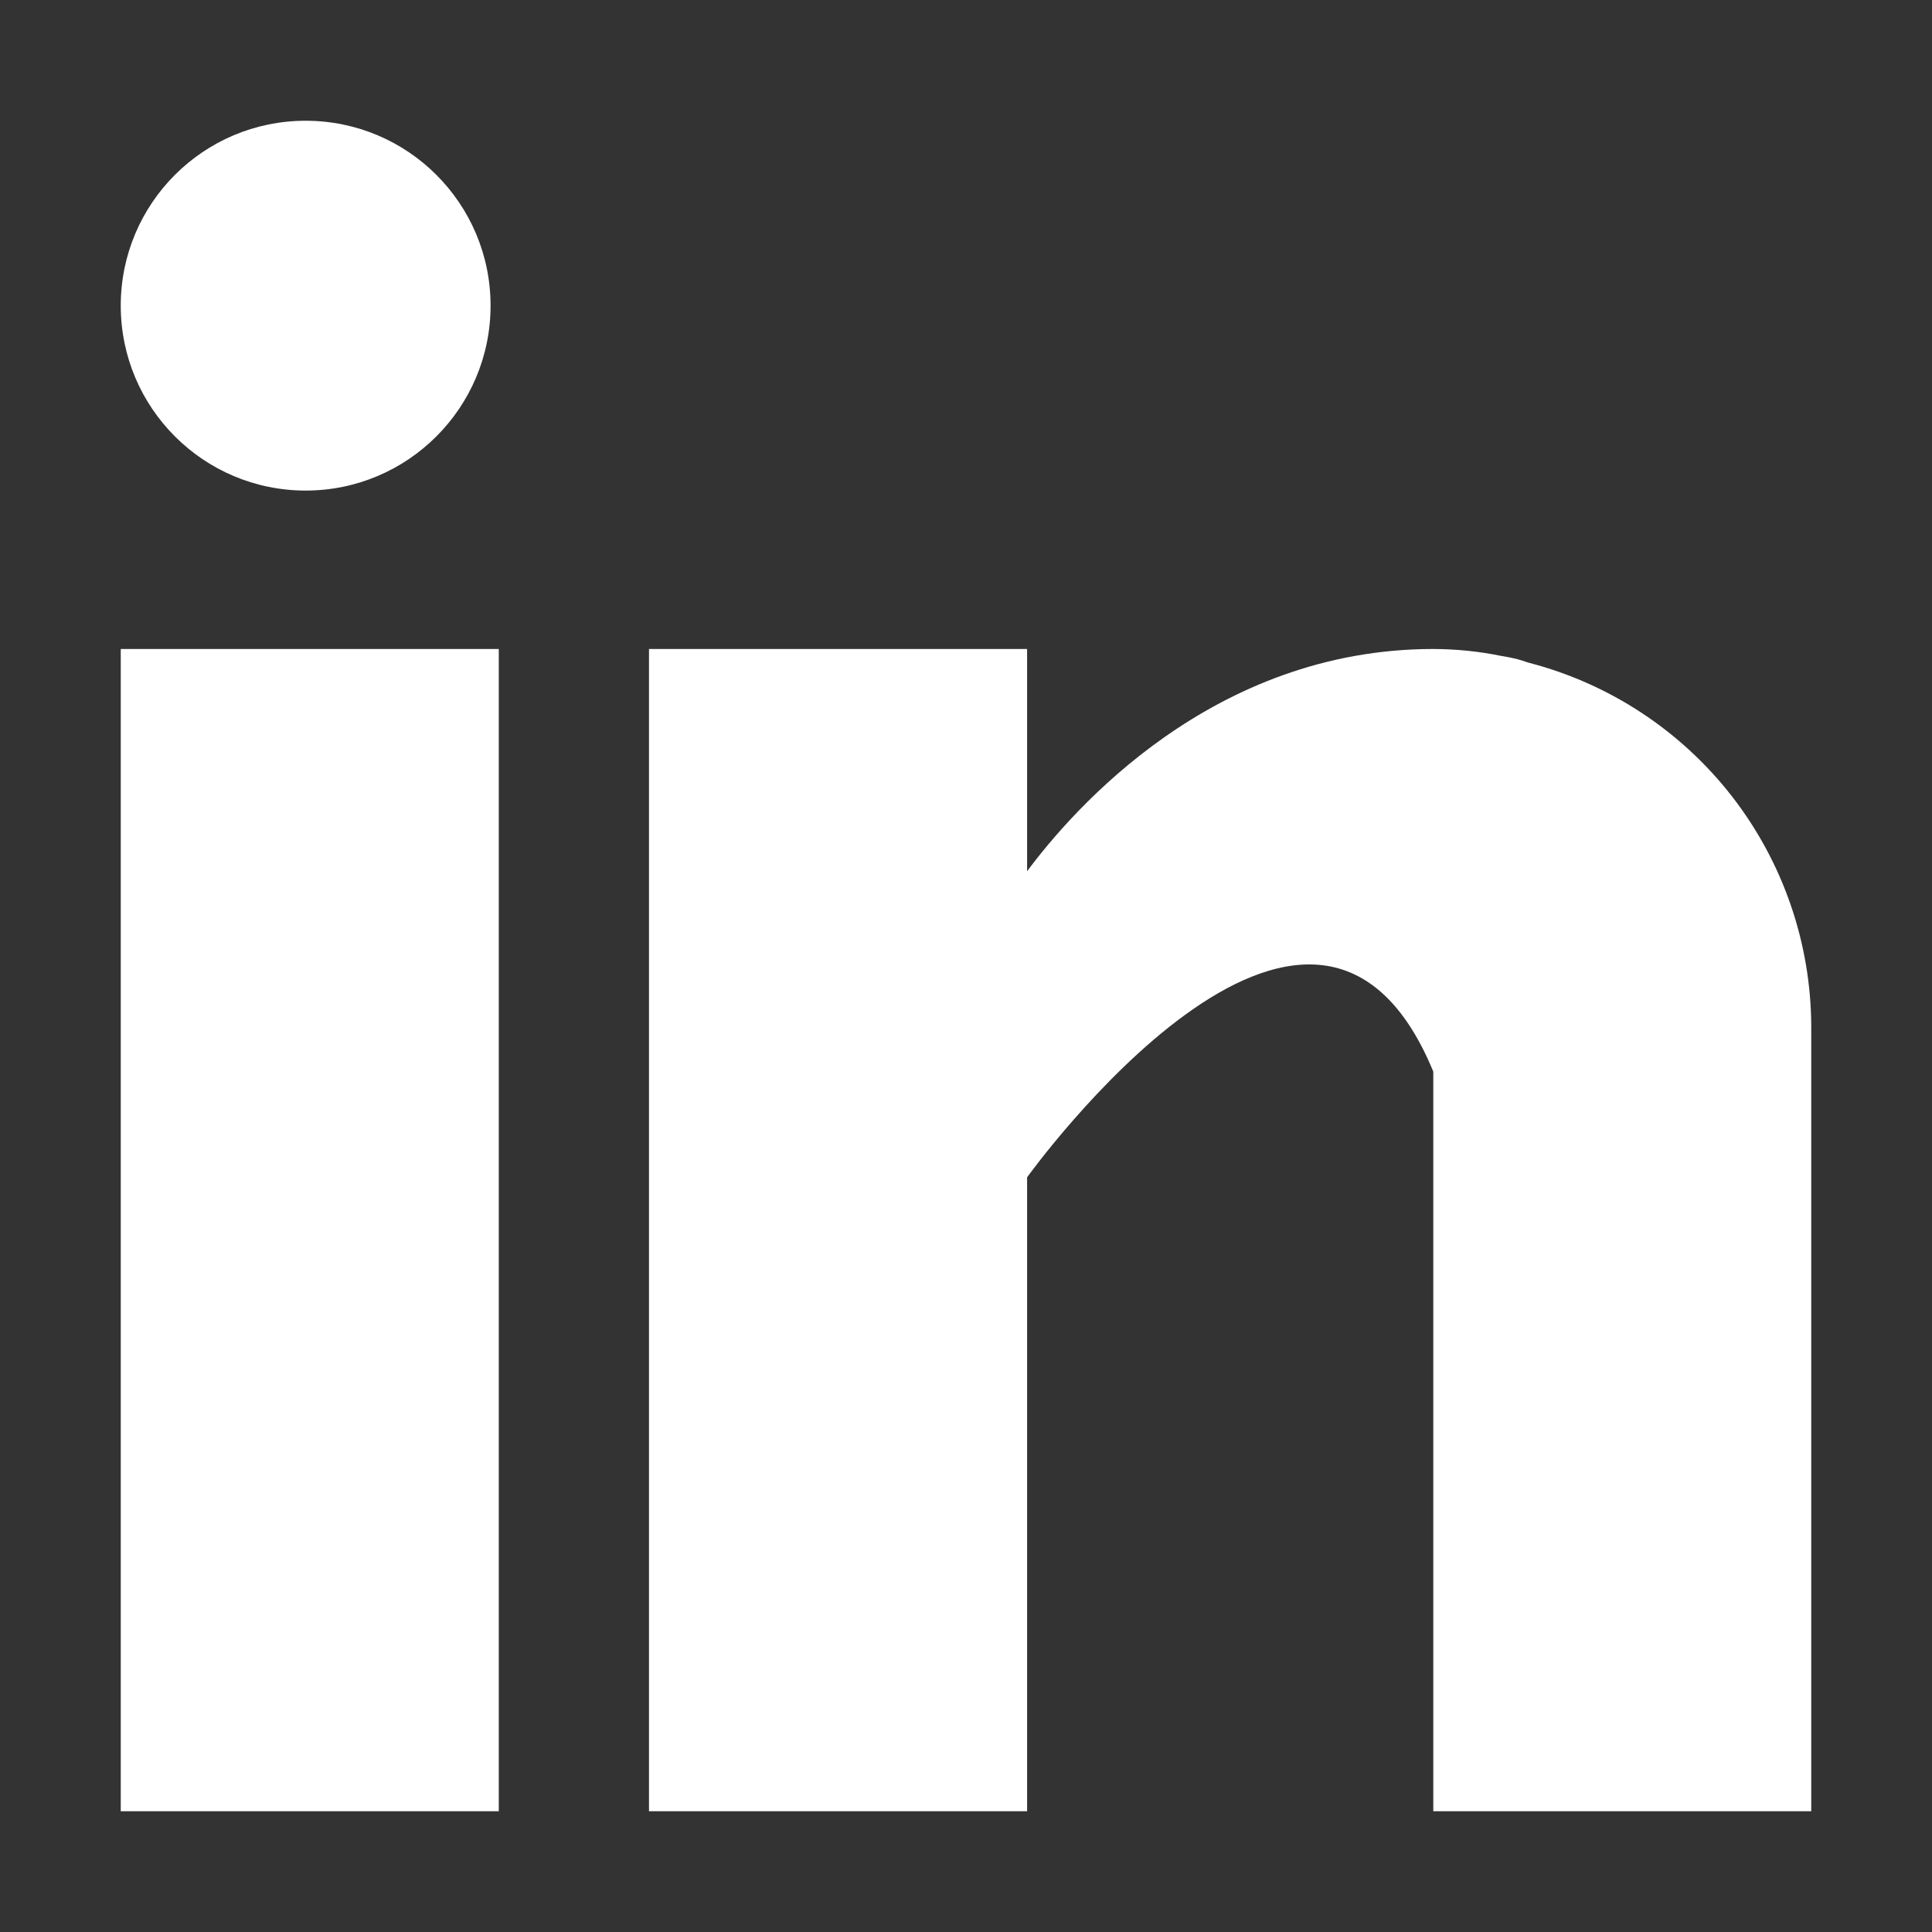
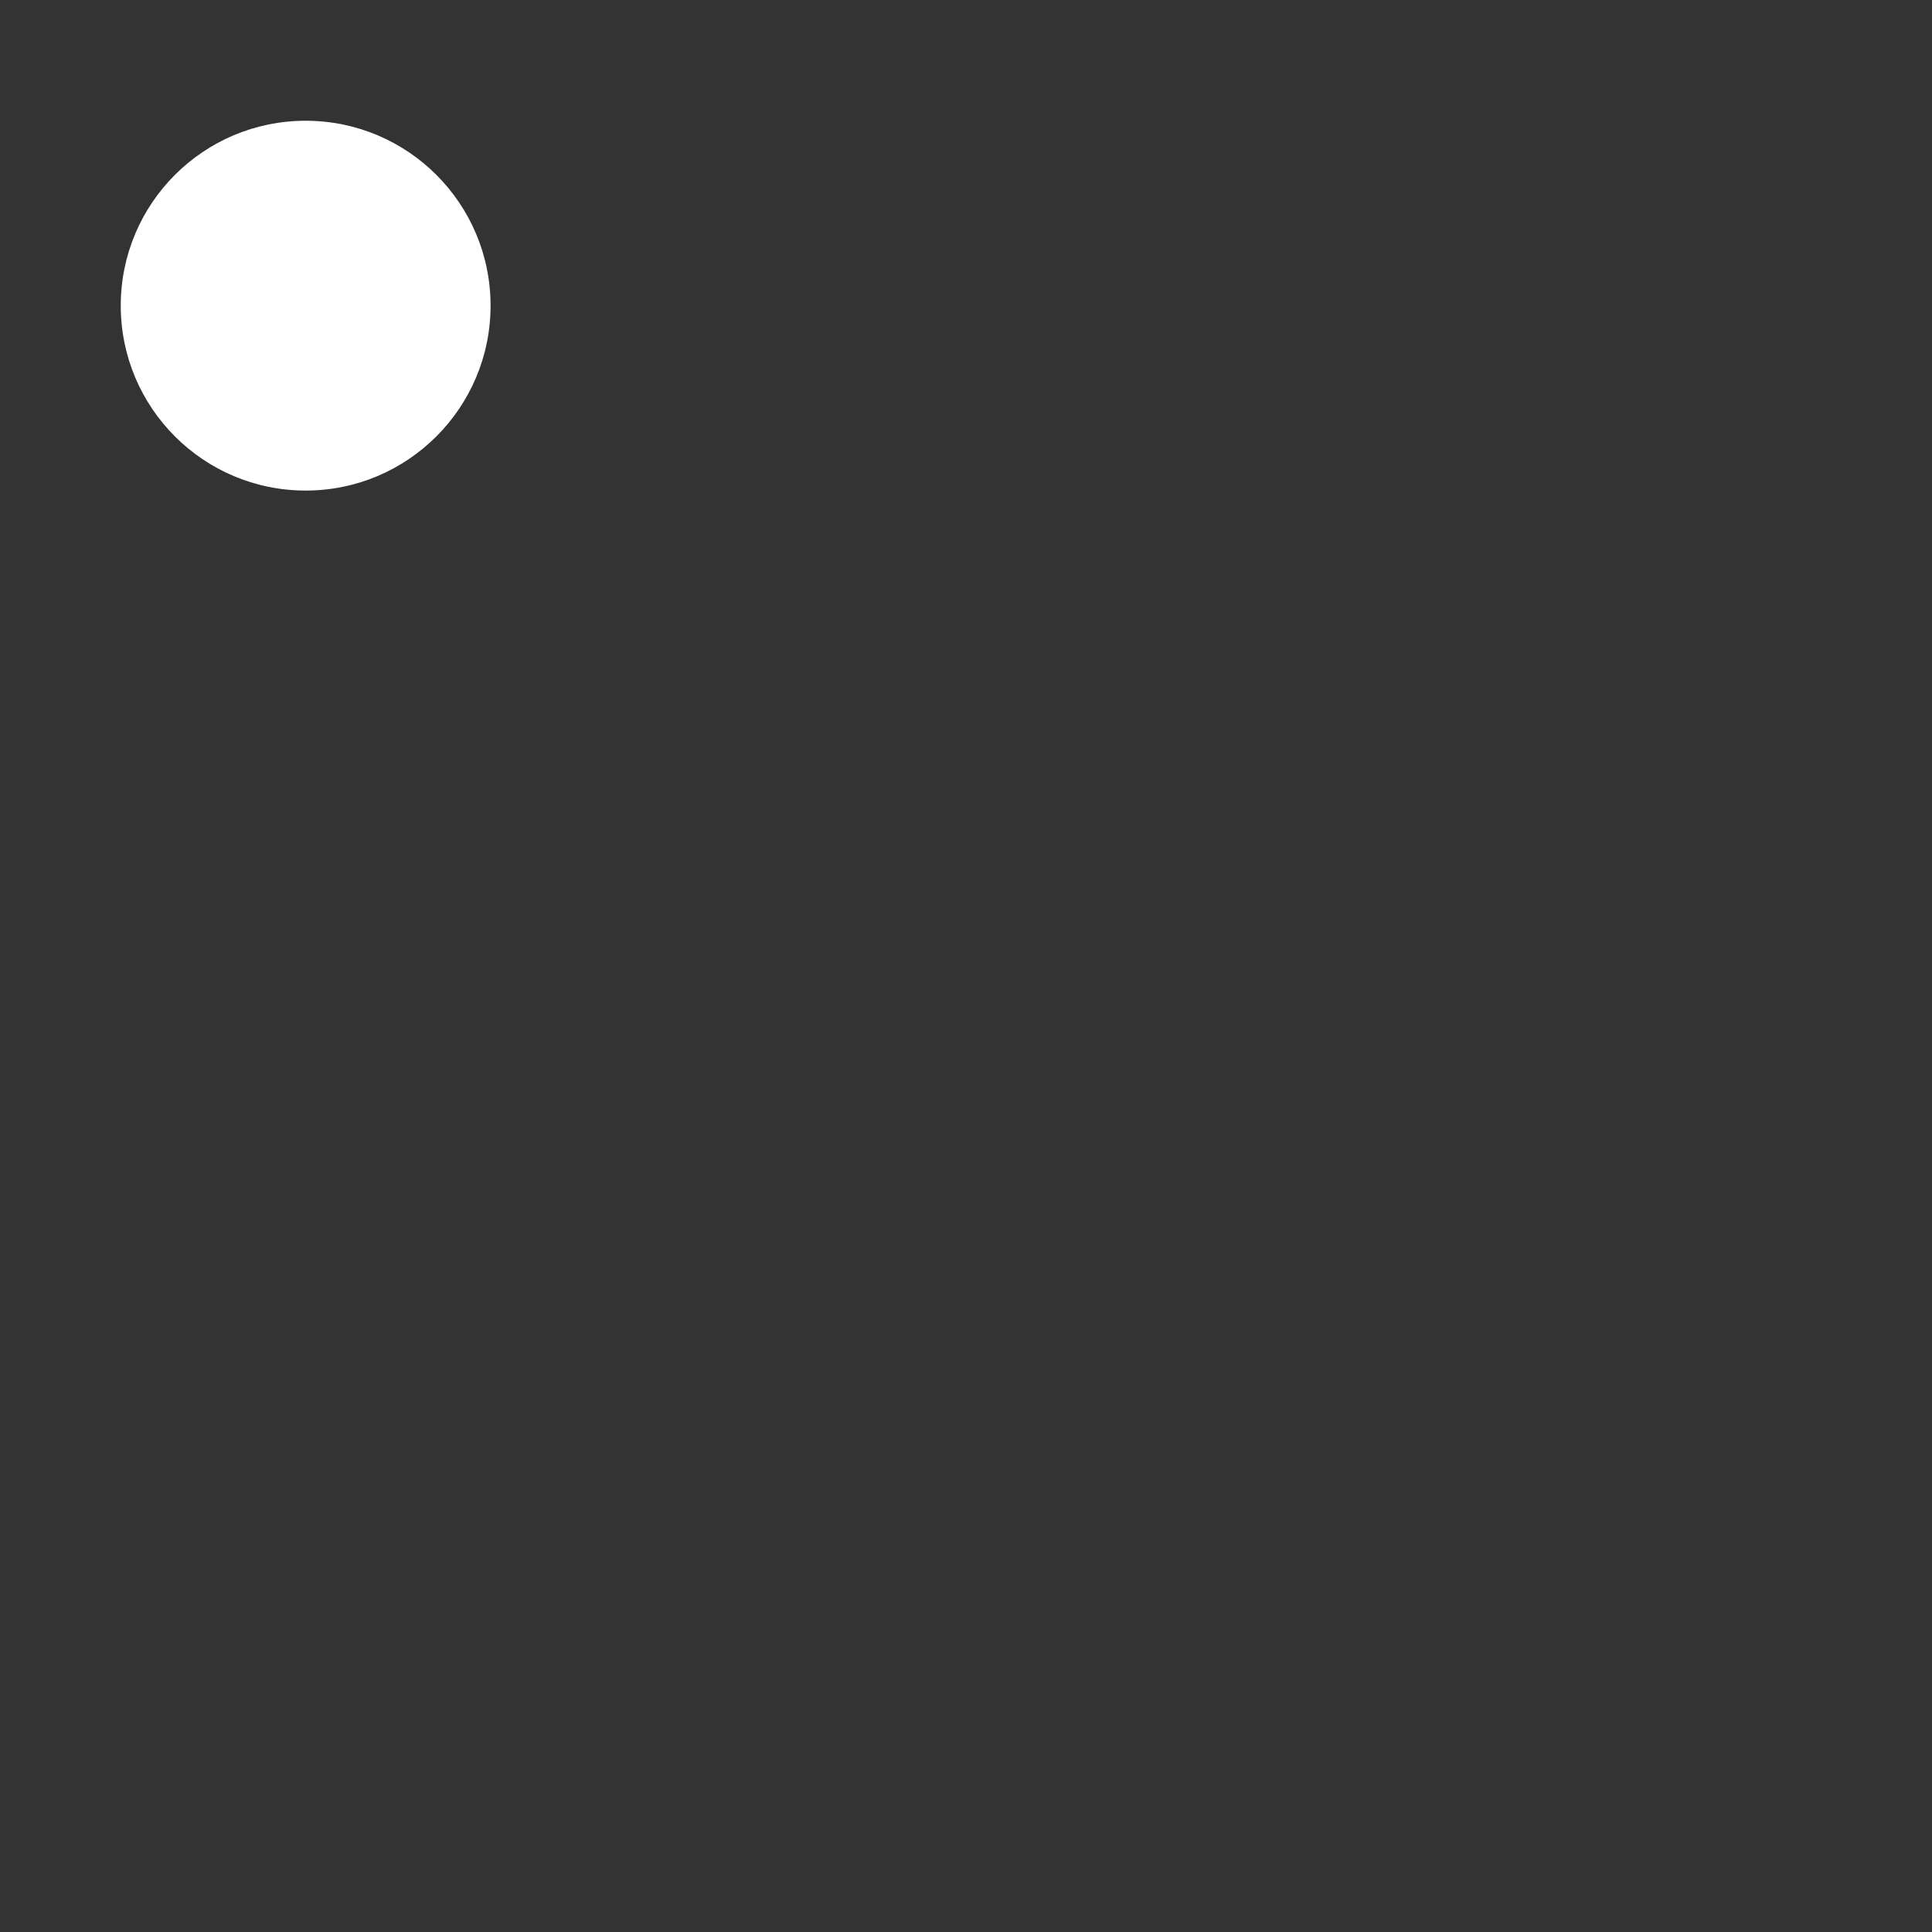
<svg xmlns="http://www.w3.org/2000/svg" width="24" height="24" viewBox="0 0 24 24" fill="none">
  <rect x="0" y="0" width="24" height="24" fill="#333333" stroke="none" />
-   <path d="M1.5 8.062H6.196V22.5H1.5V8.062ZM18.988 8.232C18.938 8.216 18.891 8.199 18.838 8.185C18.775 8.17 18.712 8.158 18.648 8.148C18.37 8.091 18.088 8.063 17.805 8.062C15.067 8.062 13.331 10.054 12.759 10.823V8.062H8.062V22.5H12.759V14.625C12.759 14.625 16.308 9.682 17.805 13.312V22.5H22.5V12.757C22.498 11.721 22.152 10.714 21.517 9.895C20.881 9.076 19.991 8.491 18.988 8.232Z" fill="white" />
  <path d="M3.797 6.094C5.065 6.094 6.094 5.065 6.094 3.797C6.094 2.528 5.065 1.5 3.797 1.5C2.528 1.5 1.5 2.528 1.5 3.797C1.5 5.065 2.528 6.094 3.797 6.094Z" fill="white" />
</svg>